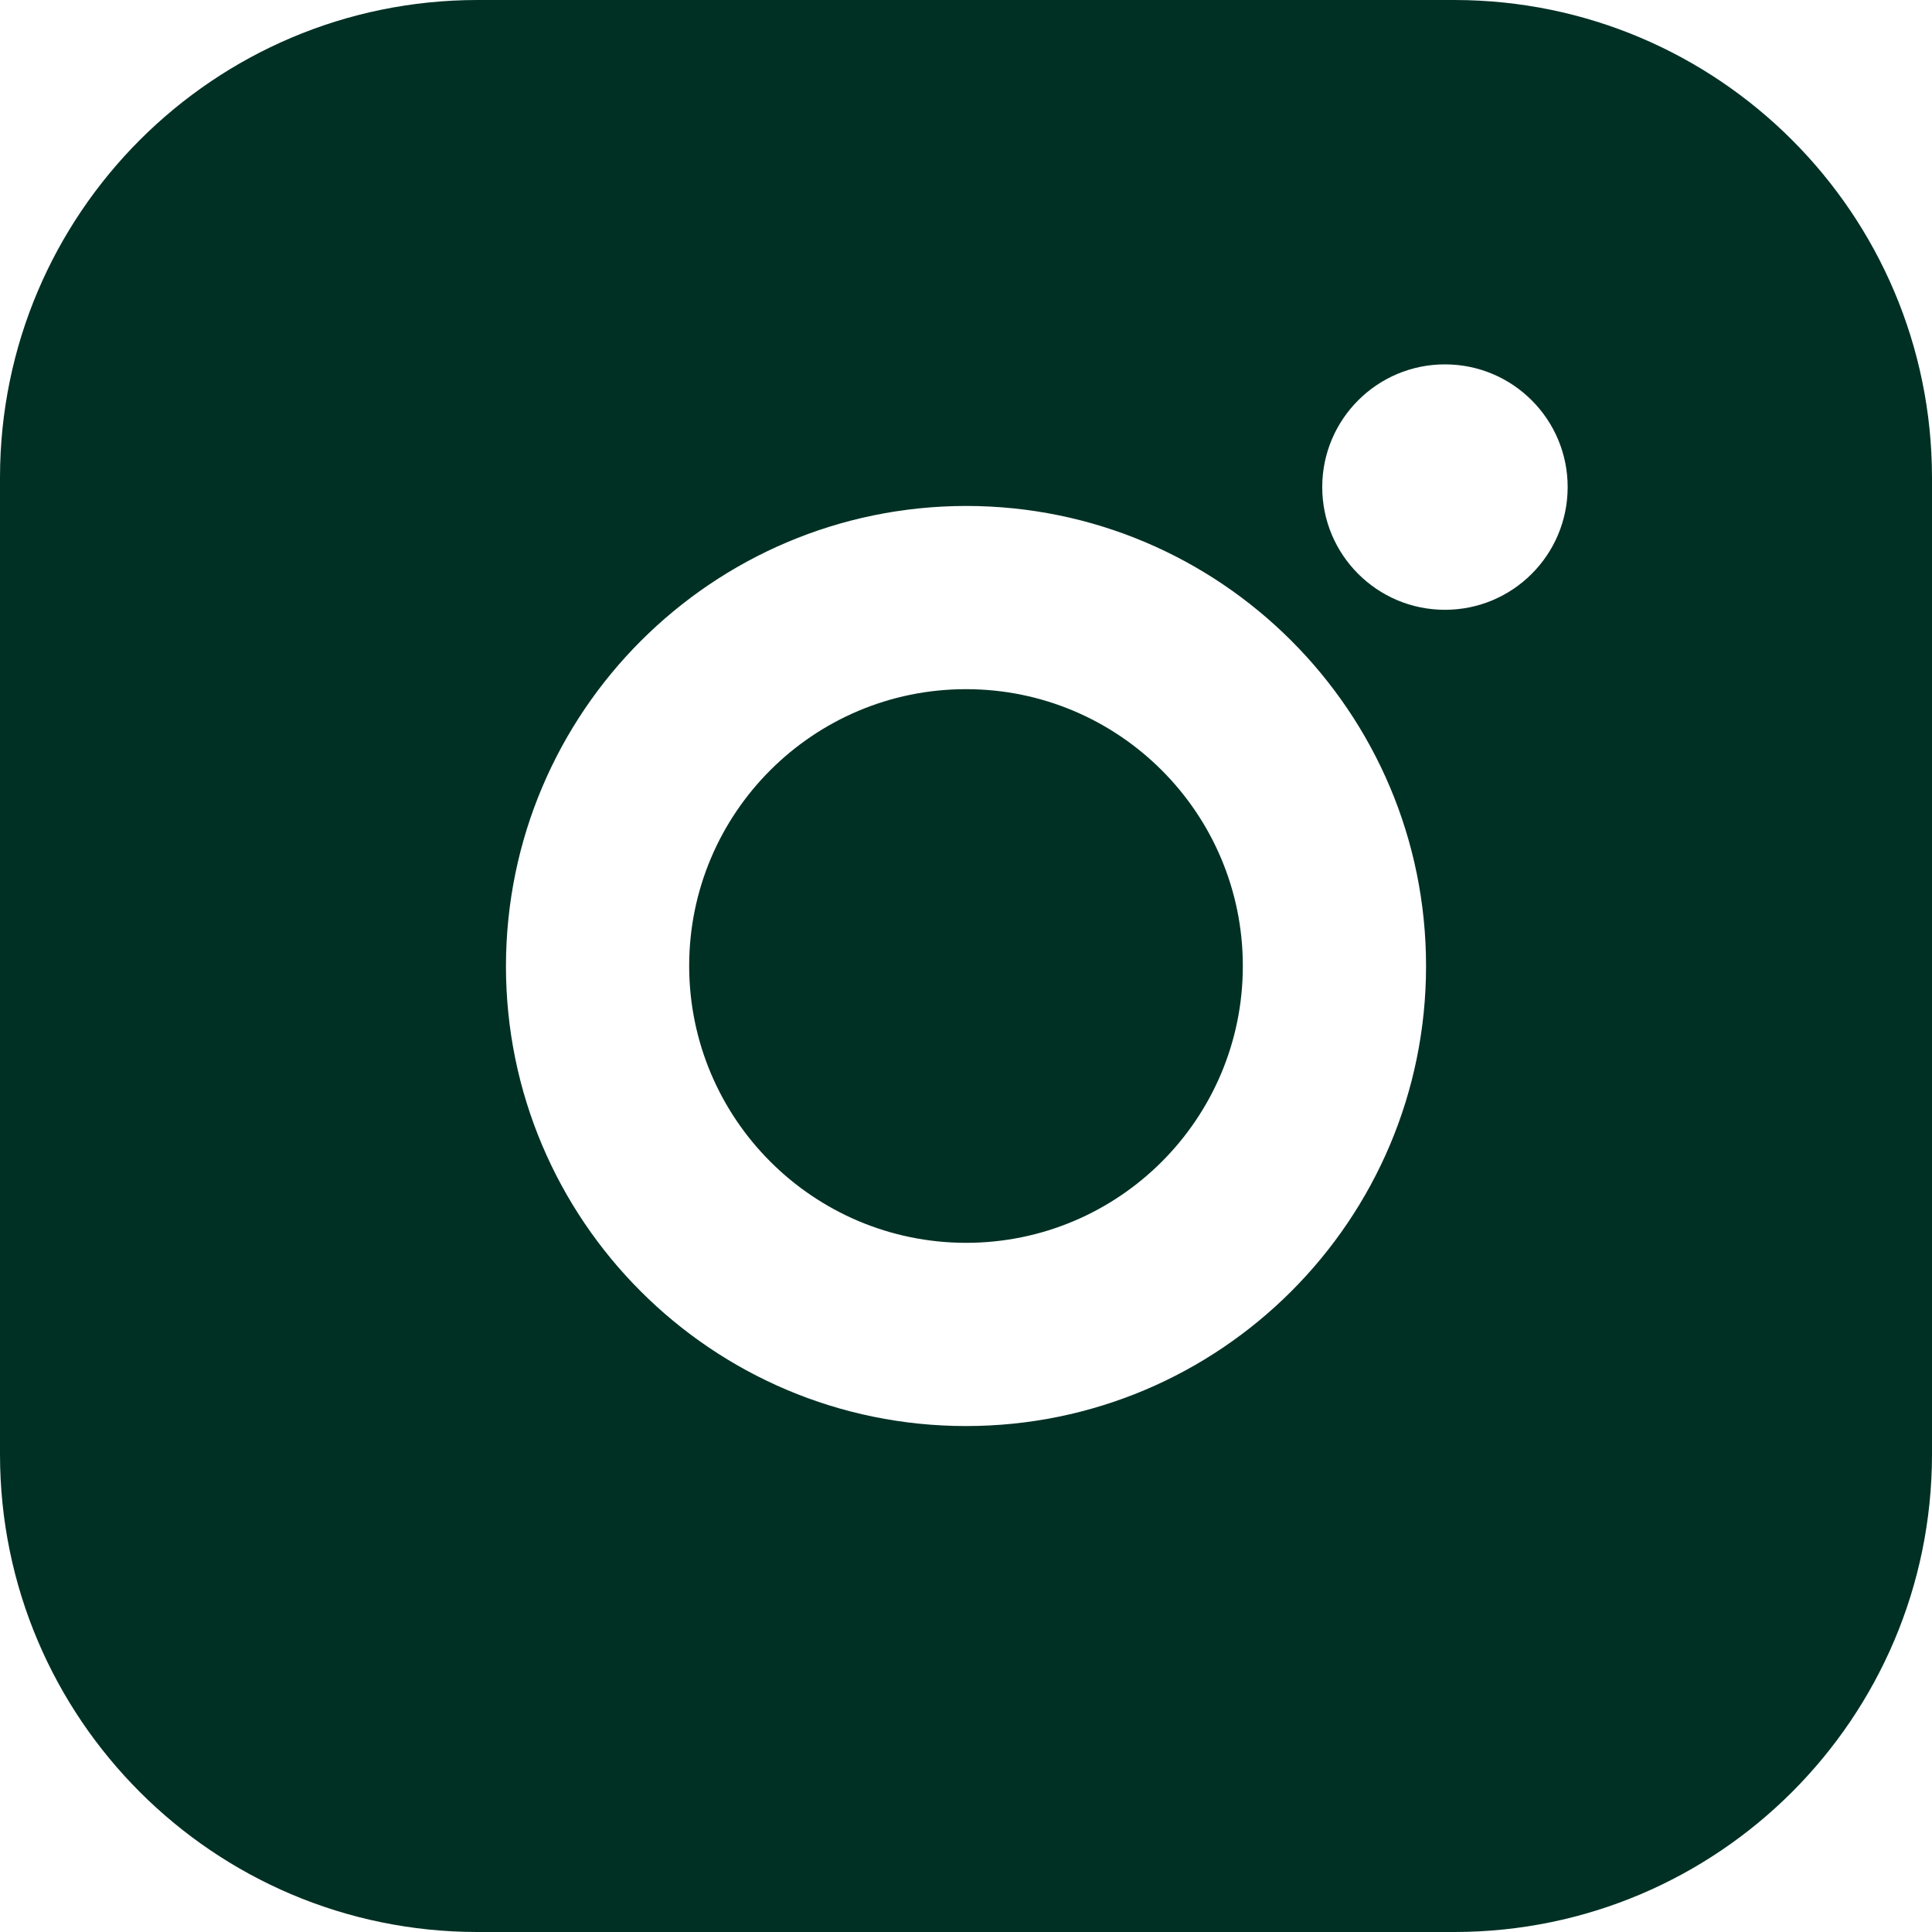
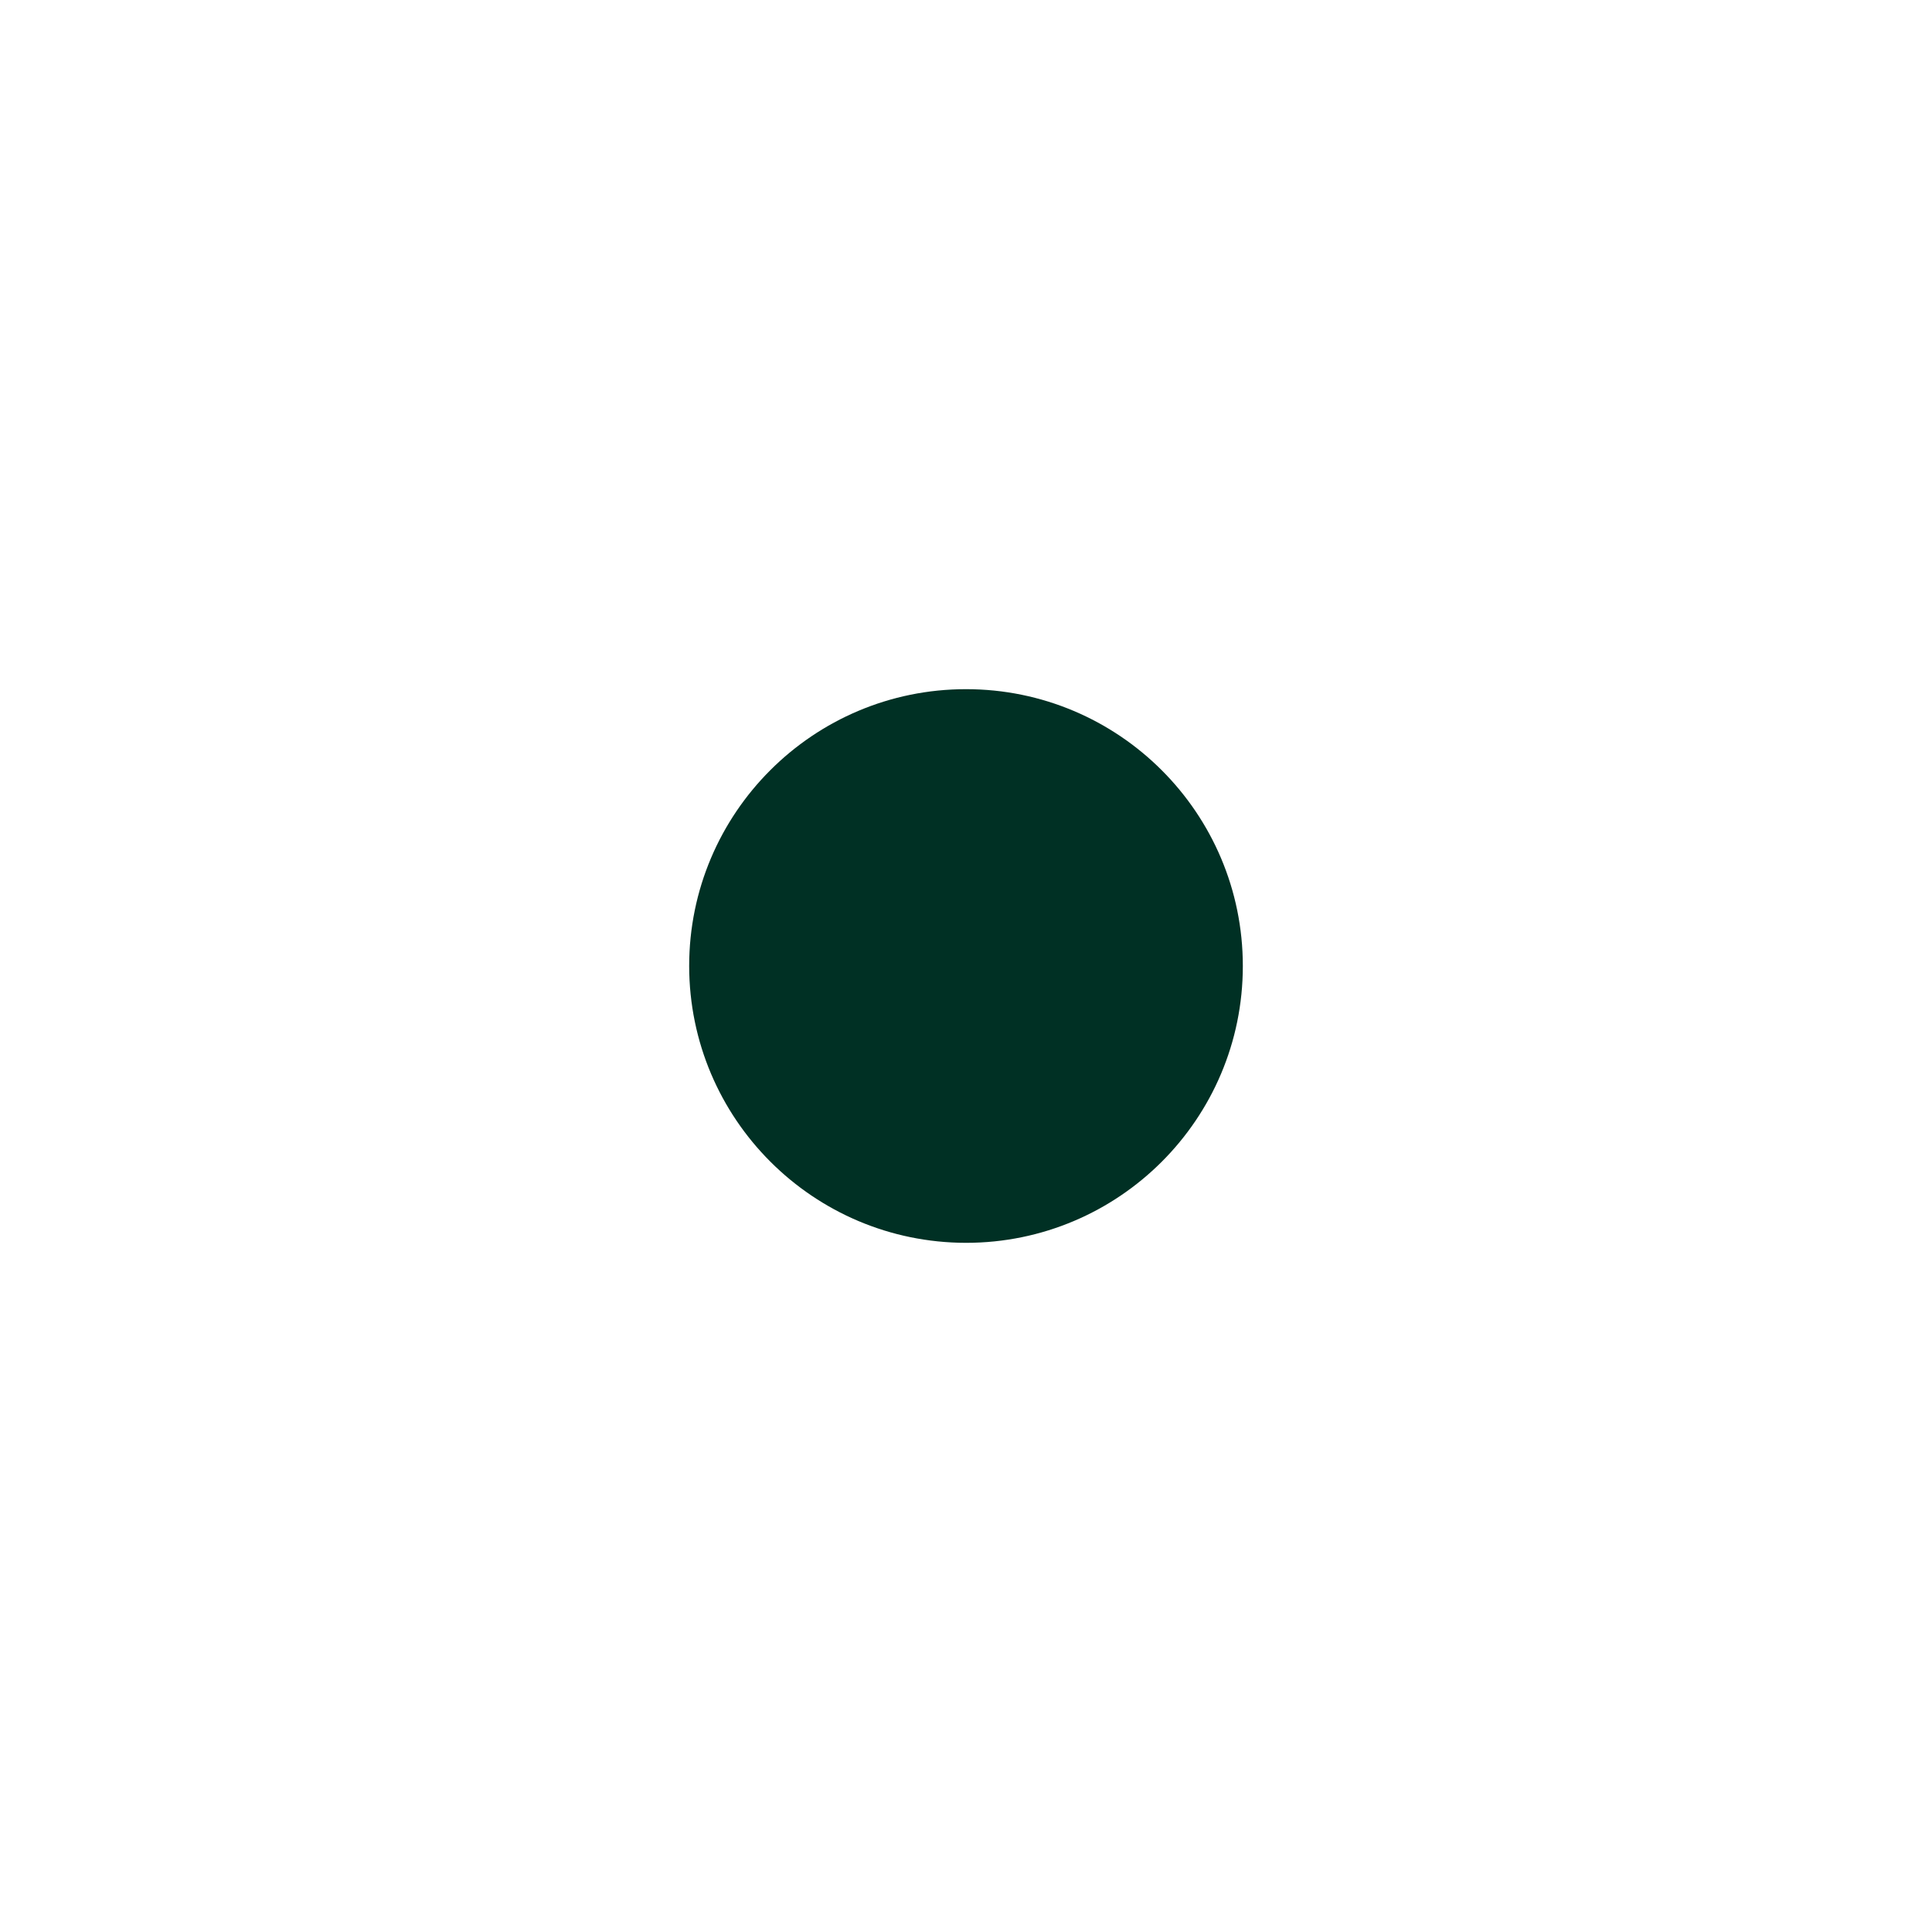
<svg xmlns="http://www.w3.org/2000/svg" id="_Слой_2" data-name="Слой 2" viewBox="0 0 54.136 54.136">
  <defs>
    <style> .cls-1 { fill: #003024; } </style>
  </defs>
  <g id="_Слой_2-2" data-name=" Слой 2">
    <g>
-       <path class="cls-1" d="M40.763,0H13.373C5.99.007.007,5.99,0,13.373v27.39c.007,7.383,5.99,13.366,13.373,13.373h27.39c7.382-.01,13.364-5.992,13.373-13.373V13.373c-.01-7.382-5.992-13.364-13.373-13.373ZM40.484,17.087c-1.899-.002-3.437-1.544-3.434-3.443s1.544-3.437,3.443-3.434c1.899.002,3.437,1.544,3.434,3.443s-1.544,3.437-3.443,3.434c0,0-0,0-0,0ZM27.068,14.177c7.12,0,12.891,5.772,12.891,12.891s-5.772,12.891-12.891,12.891c-7.12,0-12.891-5.772-12.891-12.891.01-7.115,5.776-12.881,12.891-12.891Z" />
      <path class="cls-1" d="M27.068,34.825c4.284,0,7.757-3.473,7.757-7.757s-3.473-7.757-7.757-7.757c-4.284,0-7.757,3.473-7.757,7.757v0c.005,4.282,3.475,7.752,7.757,7.757Z" />
    </g>
  </g>
</svg>